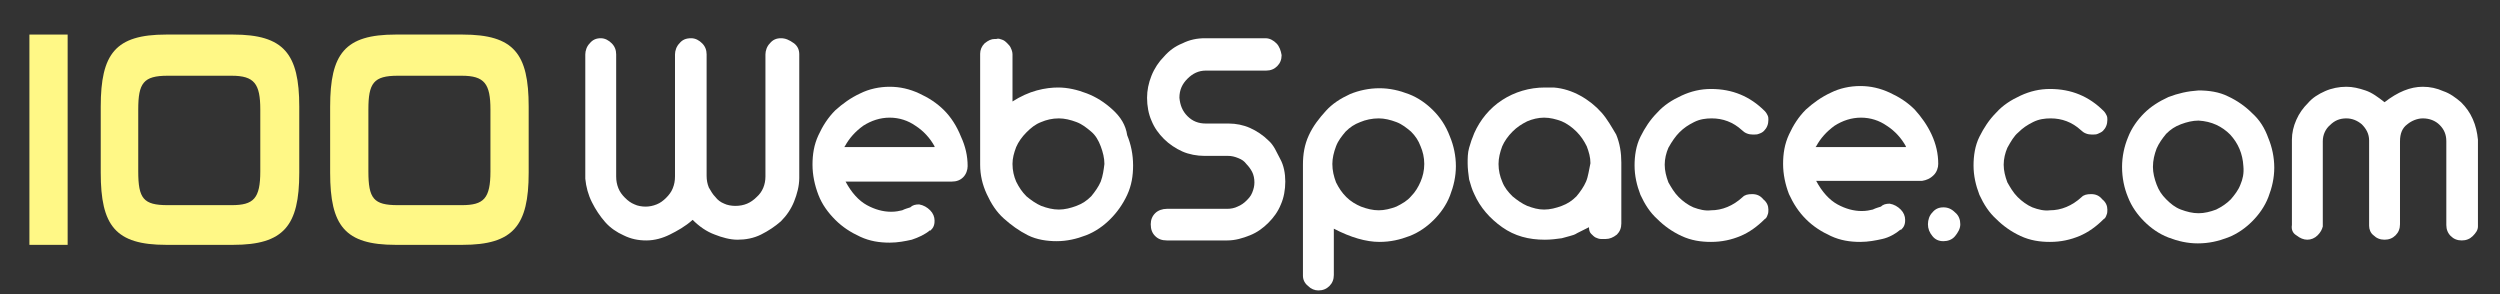
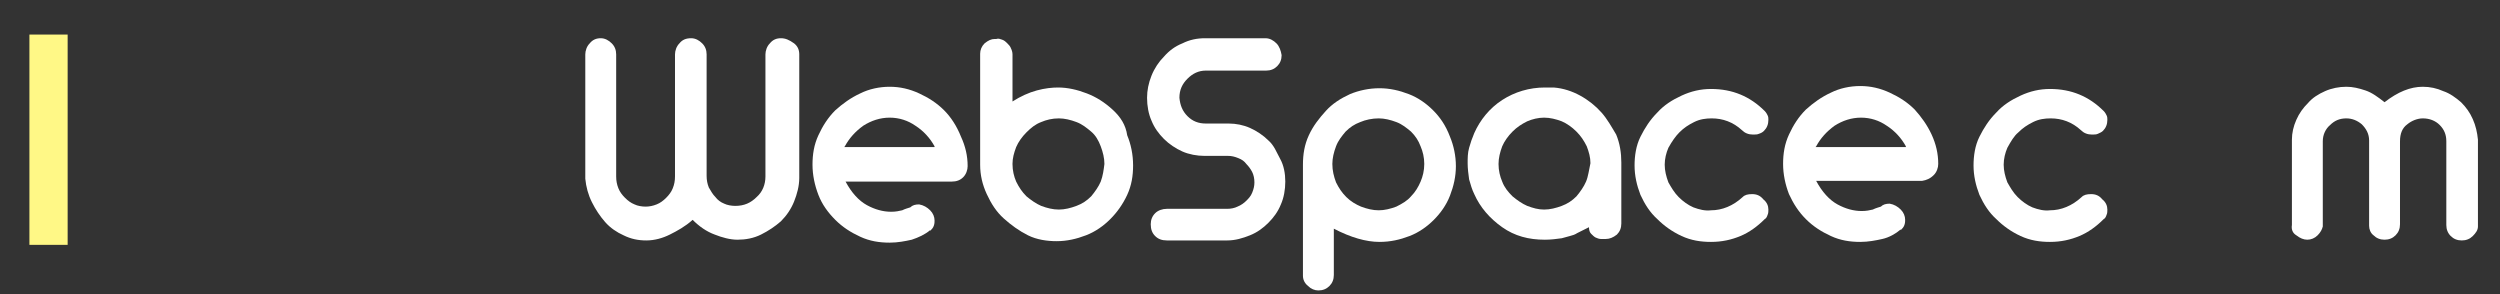
<svg xmlns="http://www.w3.org/2000/svg" version="1.1" id="Layer_1" x="0px" y="0px" viewBox="0 0 340 40" style="enable-background:new 0 0 340 40;" xml:space="preserve">
  <rect x="0" y="0" width="340" height="40" fill="#333333" stroke="none" />
  <style type="text/css">
	.st0{fill:none;}
	.st1{fill:#FFFFFF;}
	.st2{fill:#FFF886;}
</style>
  <g>
-     <path class="st0" d="M191.9,17.9c-0.6-0.6-1.2-1-2-1.3s-1.5-0.5-2.4-0.5c-0.9,0-1.7,0.2-2.5,0.5c-0.7,0.3-1.4,0.8-2,1.3   c-0.6,0.6-1,1.2-1.3,2s-0.5,1.5-0.5,2.4c0,0.9,0.2,1.8,0.5,2.5c0.3,0.8,0.8,1.4,1.4,2c0.6,0.6,1.2,1,2,1.3c0.7,0.3,1.5,0.5,2.4,0.5   c0.9,0,1.7-0.2,2.4-0.5c0.8-0.3,1.4-0.8,2-1.4c0.5-0.6,1-1.2,1.3-2c0.3-0.7,0.5-1.5,0.5-2.4c0-0.9-0.2-1.7-0.5-2.4   C192.9,19.2,192.4,18.5,191.9,17.9z" />
+     <path class="st0" d="M191.9,17.9c-0.6-0.6-1.2-1-2-1.3s-1.5-0.5-2.4-0.5c-0.9,0-1.7,0.2-2.5,0.5c-0.7,0.3-1.4,0.8-2,1.3   c-0.6,0.6-1,1.2-1.3,2c0,0.9,0.2,1.8,0.5,2.5c0.3,0.8,0.8,1.4,1.4,2c0.6,0.6,1.2,1,2,1.3c0.7,0.3,1.5,0.5,2.4,0.5   c0.9,0,1.7-0.2,2.4-0.5c0.8-0.3,1.4-0.8,2-1.4c0.5-0.6,1-1.2,1.3-2c0.3-0.7,0.5-1.5,0.5-2.4c0-0.9-0.2-1.7-0.5-2.4   C192.9,19.2,192.4,18.5,191.9,17.9z" />
    <path class="st0" d="M31.5,10.2h-8.7c-3.3,0-4,1.1-4,4.6v8.4c0,3.7,0.7,4.6,4,4.6h8.7c3.1,0,3.9-0.9,3.9-4.6v-8.4   C35.4,11.2,34.5,10.2,31.5,10.2z" />
    <path class="st0" d="M148.3,17.9c-0.6-0.6-1.2-1-2-1.3c-0.8-0.3-1.6-0.5-2.4-0.5c-0.8,0-1.6,0.2-2.4,0.5c-0.7,0.3-1.4,0.8-2,1.4   c-0.6,0.6-1,1.3-1.4,2c-0.3,0.7-0.5,1.5-0.5,2.3c0,0.9,0.2,1.7,0.5,2.4c0.3,0.7,0.8,1.4,1.4,2c0.6,0.6,1.2,1,2,1.3   c0.7,0.3,1.5,0.5,2.4,0.5c0.8,0,1.6-0.2,2.4-0.5c0.8-0.3,1.4-0.8,2-1.3c0.6-0.6,1-1.2,1.3-2c0.3-0.7,0.5-1.5,0.5-2.4   c0-0.8-0.2-1.6-0.5-2.4C149.3,19.1,148.9,18.5,148.3,17.9z" />
-     <path class="st0" d="M127.2,20c-0.7-1.1-1.6-2.1-2.6-2.8c-1.1-0.7-2.3-1.1-3.5-1.1c-1.3,0-2.6,0.4-3.6,1.1   c-1.1,0.7-1.9,1.7-2.5,2.8c-0.1,0.1-0.1,0.1-0.1,0.2h12.5C127.2,20.1,127.2,20.1,127.2,20L127.2,20z" />
    <path class="st0" d="M62.7,10.2h-8.7c-3.3,0-4,1.1-4,4.6v8.4c0,3.7,0.7,4.6,4,4.6h8.7c3.1,0,3.9-0.9,3.9-4.6v-8.4   C66.7,11.2,65.8,10.2,62.7,10.2z" />
    <path class="st0" d="M259.3,20c-0.7-1.1-1.6-2.1-2.6-2.8c-1.1-0.7-2.3-1.1-3.5-1.1c-1.3,0-2.6,0.4-3.6,1.1   c-1.1,0.7-1.9,1.7-2.5,2.8c-0.1,0.1-0.1,0.1-0.1,0.2h12.5C259.3,20.1,259.3,20.1,259.3,20L259.3,20z" />
    <path class="st0" d="M214.3,17.9c-0.6-0.6-1.2-1-2-1.4c-0.7-0.3-1.5-0.5-2.4-0.5s-1.6,0.2-2.3,0.5c-0.7,0.3-1.4,0.8-2,1.4   c-0.6,0.6-1,1.2-1.4,2c-0.3,0.7-0.5,1.5-0.5,2.4c0,0.9,0.2,1.7,0.5,2.4c0.3,0.7,0.8,1.4,1.4,2c0.6,0.6,1.2,1,2,1.3   c0.7,0.3,1.5,0.5,2.3,0.5c0.8,0,1.6-0.2,2.4-0.5s1.4-0.8,2-1.3c0.6-0.6,1-1.2,1.3-2c0.3-0.7,0.5-1.6,0.5-2.5c0-0.8-0.2-1.6-0.5-2.3   C215.3,19.2,214.9,18.5,214.3,17.9z" />
    <path class="st0" d="M299.1,16.5L299.1,16.5c-0.9,0-1.7,0.2-2.4,0.5c-0.8,0.3-1.4,0.8-2,1.3c-0.6,0.6-1,1.2-1.3,2   c-0.3,0.7-0.5,1.6-0.5,2.5c0,0.8,0.2,1.6,0.5,2.4c0.3,0.8,0.8,1.4,1.3,2c0.6,0.6,1.2,1,2,1.4c0.8,0.3,1.6,0.5,2.4,0.5   c0.8,0,1.6-0.2,2.4-0.5c0.8-0.3,1.4-0.8,2-1.4c0.6-0.6,1-1.2,1.3-2c0.3-0.8,0.5-1.6,0.5-2.4c-0.1-1.7-0.7-3.1-1.8-4.3   C302.3,17.3,300.8,16.7,299.1,16.5z" />
    <path class="st1" d="M106.2,5.2c-0.6,0-1.1,0.2-1.5,0.7c-0.4,0.4-0.6,1-0.6,1.5v16.6c0,1.1-0.4,2.1-1.2,2.8   c-0.8,0.8-1.7,1.2-2.9,1.2c-0.5,0-1.1-0.1-1.5-0.3c-0.5-0.2-0.9-0.5-1.2-0.9c-0.4-0.4-0.6-0.8-0.9-1.3c-0.2-0.5-0.3-1-0.3-1.6V7.4   c0-0.6-0.2-1.1-0.6-1.5c-0.4-0.4-0.9-0.7-1.5-0.7c-0.7,0-1.2,0.2-1.6,0.7c-0.4,0.4-0.6,1-0.6,1.5v16.6c0,0.6-0.1,1.1-0.3,1.6   c-0.2,0.5-0.5,0.9-0.9,1.3c-0.4,0.4-0.8,0.7-1.3,0.9c-0.5,0.2-1,0.3-1.5,0.3s-1.1-0.1-1.5-0.3c-0.5-0.2-0.9-0.5-1.3-0.9   c-0.4-0.4-0.7-0.8-0.9-1.3c-0.2-0.5-0.3-1-0.3-1.6V7.4c0-0.6-0.2-1.1-0.6-1.5c-0.4-0.4-0.9-0.7-1.5-0.7c-0.6,0-1.1,0.2-1.5,0.7   c-0.4,0.4-0.6,1-0.6,1.5v16.9c0.1,1.1,0.4,2.2,0.9,3.2s1.1,1.9,1.8,2.7c0.7,0.8,1.6,1.4,2.5,1.8c1,0.5,2,0.7,3.1,0.7   c1.1,0,2.2-0.3,3.2-0.8c1-0.5,2.1-1.1,3.1-2c0.9,0.9,1.9,1.6,3,2c1,0.4,2.1,0.7,3.1,0.7c1.1,0,2.2-0.2,3.2-0.7   c1-0.5,1.9-1.1,2.7-1.8c0.8-0.8,1.4-1.7,1.8-2.7c0.4-1,0.7-2.1,0.7-3.2V7.4c0-0.6-0.2-1.1-0.7-1.5C107.3,5.4,106.8,5.2,106.2,5.2z" />
    <path class="st1" d="M128.4,15c-1-1-2.1-1.7-3.4-2.3c-1.3-0.6-2.6-0.9-4-0.9c-1.4,0-2.8,0.3-4,0.9c-1.3,0.6-2.4,1.4-3.4,2.3   c-1,1-1.7,2.1-2.3,3.4c-0.6,1.3-0.8,2.6-0.8,4c0,1.4,0.3,2.8,0.8,4.1s1.3,2.4,2.3,3.4s2.1,1.7,3.4,2.3c1.3,0.6,2.6,0.8,4,0.8   c1.1,0,2.1-0.2,3-0.4c0.9-0.3,1.8-0.7,2.5-1.3l0,0.1c0.2-0.2,0.4-0.4,0.5-0.7c0.1-0.3,0.1-0.5,0.1-0.7c0-0.5-0.2-1-0.6-1.4   c-0.4-0.4-0.9-0.7-1.5-0.8c-0.5,0-0.9,0.1-1.2,0.4c-0.3,0.1-0.7,0.2-1.1,0.4c-0.4,0.1-0.9,0.2-1.5,0.2c-1.1,0-2.2-0.3-3.3-0.9   c-1.1-0.6-2.1-1.7-2.9-3.2h14.4c0.7,0,1.2-0.2,1.6-0.6c0.4-0.4,0.6-1,0.6-1.5c0-1.4-0.3-2.7-0.9-4C130.1,17.1,129.3,15.9,128.4,15z    M114.8,20.1c0-0.1,0-0.1,0.1-0.2c0.6-1.1,1.4-2,2.5-2.8c1.1-0.7,2.3-1.1,3.6-1.1c1.3,0,2.5,0.4,3.5,1.1c1.1,0.7,2,1.7,2.6,2.8v0.1   c0,0,0,0,0,0H114.8z" />
    <path class="st1" d="M151.3,14.9L151.3,14.9c-1.1-1-2.2-1.7-3.5-2.2c-1.3-0.5-2.6-0.8-3.9-0.8c-0.8,0-1.8,0.1-2.9,0.4   c-1.1,0.3-2.2,0.8-3.3,1.5V7.4c0-0.3-0.1-0.6-0.2-0.8c-0.1-0.3-0.3-0.5-0.5-0.7s-0.4-0.4-0.7-0.5c-0.3-0.1-0.5-0.2-0.8-0.1h-0.2   c-0.5,0-0.9,0.2-1.4,0.6c-0.4,0.4-0.6,0.9-0.6,1.4v15.1c0,1.4,0.3,2.7,0.9,4c0.6,1.3,1.3,2.4,2.3,3.3c1,0.9,2.1,1.7,3.3,2.3   c1.2,0.6,2.6,0.8,3.9,0.8c1.4,0,2.7-0.3,4-0.8c1.3-0.5,2.4-1.3,3.3-2.2c0.9-0.9,1.7-2,2.3-3.3c0.6-1.3,0.8-2.6,0.8-4   c0-1.5-0.3-2.9-0.8-4.1C153.1,17,152.4,15.9,151.3,14.9z M149.7,24.7c-0.3,0.7-0.8,1.4-1.3,2c-0.6,0.6-1.2,1-2,1.3   c-0.8,0.3-1.6,0.5-2.4,0.5c-0.8,0-1.6-0.2-2.4-0.5c-0.7-0.3-1.4-0.8-2-1.3c-0.6-0.6-1-1.2-1.4-2c-0.3-0.7-0.5-1.5-0.5-2.4   c0-0.8,0.2-1.5,0.5-2.3c0.3-0.7,0.8-1.4,1.4-2c0.6-0.6,1.2-1.1,2-1.4c0.7-0.3,1.5-0.5,2.4-0.5c0.8,0,1.6,0.2,2.4,0.5   c0.8,0.3,1.4,0.8,2,1.3s1,1.2,1.3,2c0.3,0.8,0.5,1.6,0.5,2.4C150.1,23.1,150,23.9,149.7,24.7z" />
    <path class="st1" d="M172.5,19.1c-0.7-0.7-1.6-1.3-2.5-1.7c-0.9-0.4-1.9-0.6-2.9-0.6h-3.1c-1,0-1.8-0.3-2.5-1   c-0.7-0.7-1-1.5-1.1-2.5c0-1.1,0.4-1.9,1.1-2.6c0.7-0.7,1.5-1.1,2.5-1.1h8.2c0.6,0,1.1-0.2,1.5-0.6c0.4-0.4,0.6-0.9,0.6-1.5   c-0.1-0.6-0.3-1.2-0.7-1.6c-0.4-0.4-0.9-0.7-1.5-0.7h-8.2c-1.1,0-2.1,0.2-3.1,0.7c-1,0.4-1.8,1-2.5,1.8c-0.7,0.7-1.3,1.6-1.7,2.6   c-0.4,1-0.6,2-0.6,3c0,1.1,0.2,2.2,0.6,3.1c0.4,1,1,1.8,1.7,2.5c0.7,0.7,1.6,1.3,2.5,1.7s2,0.6,3,0.6h3.2c0.5,0,0.9,0.1,1.4,0.3   s0.8,0.4,1.1,0.8c0.3,0.3,0.6,0.7,0.8,1.1s0.3,0.9,0.3,1.4c0,0.5-0.1,0.9-0.3,1.4s-0.5,0.8-0.8,1.1c-0.3,0.3-0.7,0.6-1.2,0.8   c-0.4,0.2-0.9,0.3-1.4,0.3h-8.2c-0.6,0-1.2,0.2-1.6,0.6c-0.4,0.4-0.6,0.9-0.6,1.5c0,0.7,0.2,1.2,0.6,1.6c0.4,0.4,0.9,0.6,1.6,0.6   h8.2c1.1,0,2.1-0.3,3.1-0.7c1-0.4,1.8-1,2.5-1.7c0.7-0.7,1.3-1.5,1.7-2.5c0.4-0.9,0.6-2,0.6-3.1c0-1.1-0.2-2.2-0.7-3.1   S173.3,19.8,172.5,19.1z" />
    <path class="st1" d="M194.9,15c-0.9-0.9-2-1.7-3.3-2.2c-1.3-0.5-2.6-0.8-4-0.8c-1.4,0-2.8,0.3-4,0.8c-1.3,0.6-2.4,1.3-3.3,2.3   s-1.7,2-2.3,3.3c-0.6,1.3-0.8,2.6-0.8,4v15.1c0,0.5,0.2,1,0.7,1.4c0.4,0.4,0.9,0.6,1.4,0.6c0.6,0,1.1-0.2,1.5-0.6   c0.4-0.4,0.6-0.9,0.6-1.5v-6.3c2.3,1.2,4.4,1.8,6.2,1.8c1.5,0,2.8-0.3,4.1-0.8c1.3-0.5,2.4-1.3,3.3-2.2c0.9-0.9,1.7-2,2.2-3.3   c0.5-1.3,0.8-2.6,0.8-4c0-1.4-0.3-2.8-0.8-4C196.6,17,195.8,15.9,194.9,15z M193.2,24.7c-0.3,0.7-0.7,1.4-1.3,2   c-0.5,0.6-1.2,1-2,1.4c-0.8,0.3-1.6,0.5-2.4,0.5c-0.8,0-1.6-0.2-2.4-0.5c-0.7-0.3-1.4-0.7-2-1.3c-0.6-0.6-1-1.2-1.4-2   c-0.3-0.8-0.5-1.6-0.5-2.5c0-0.8,0.2-1.6,0.5-2.4s0.8-1.4,1.3-2c0.6-0.6,1.2-1,2-1.3c0.7-0.3,1.6-0.5,2.5-0.5   c0.8,0,1.6,0.2,2.4,0.5s1.4,0.8,2,1.3c0.6,0.6,1,1.2,1.3,2c0.3,0.7,0.5,1.5,0.5,2.4C193.7,23.2,193.5,24,193.2,24.7z" />
    <path class="st1" d="M217.8,15.3c-0.8-0.9-1.8-1.7-2.9-2.3c-1.1-0.6-2.3-1-3.6-1.1c-0.2,0-0.4,0-0.6,0s-0.4,0-0.6,0   c-2.1,0-4.1,0.6-5.8,1.7s-3,2.7-3.8,4.5c-0.3,0.7-0.5,1.3-0.7,2c-0.2,0.7-0.2,1.4-0.2,2.1c0,0.7,0.1,1.5,0.2,2.2   c0.2,0.7,0.4,1.4,0.7,2c0.8,1.8,2.1,3.3,3.8,4.5s3.6,1.7,5.8,1.7c0.8,0,1.6-0.1,2.3-0.2c0.4-0.1,0.7-0.2,1.1-0.3s0.7-0.2,1-0.4   c0.2-0.1,0.4-0.2,0.8-0.4c0.4-0.2,0.6-0.3,0.8-0.4c0,0.4,0.1,0.7,0.3,0.9c0.2,0.2,0.4,0.4,0.6,0.5c0.2,0.1,0.5,0.2,0.7,0.2   c0.2,0,0.5,0,0.7,0c0.5,0,1-0.2,1.5-0.6c0.4-0.4,0.6-0.9,0.6-1.5v-8.3c0-1.3-0.2-2.6-0.7-3.8C219.2,17.3,218.6,16.2,217.8,15.3z    M215.7,24.7c-0.3,0.7-0.8,1.4-1.3,2c-0.6,0.6-1.2,1-2,1.3s-1.6,0.5-2.4,0.5c-0.8,0-1.5-0.2-2.3-0.5c-0.7-0.3-1.4-0.8-2-1.3   c-0.6-0.6-1.1-1.2-1.4-2c-0.3-0.7-0.5-1.5-0.5-2.4c0-0.8,0.2-1.6,0.5-2.4c0.3-0.7,0.8-1.4,1.4-2c0.6-0.6,1.2-1,2-1.4   c0.7-0.3,1.5-0.5,2.3-0.5s1.6,0.2,2.4,0.5c0.7,0.3,1.4,0.8,2,1.4c0.6,0.6,1,1.2,1.4,2c0.3,0.8,0.5,1.5,0.5,2.3   C216.1,23.1,216,24,215.7,24.7z" />
    <path class="st1" d="M228.4,18c0.6-0.6,1.2-1,2-1.4s1.6-0.5,2.4-0.5c1.5,0,2.9,0.5,4.1,1.6c0.4,0.4,0.9,0.6,1.5,0.6   c0.3,0,0.6,0,0.8-0.1c0.3-0.1,0.5-0.2,0.7-0.4c0.4-0.4,0.6-0.9,0.6-1.5c0-0.2,0-0.4-0.1-0.6c-0.1-0.2-0.2-0.4-0.4-0.6h0   c-2-2-4.4-3-7.3-3c-1.4,0-2.7,0.3-4,0.9c-1.3,0.6-2.4,1.3-3.3,2.3c-1,1-1.7,2.1-2.3,3.3c-0.6,1.2-0.8,2.6-0.8,3.9   c0,1.4,0.3,2.7,0.8,4c0.6,1.3,1.3,2.4,2.3,3.3c0.9,0.9,2,1.7,3.3,2.3c1.3,0.6,2.6,0.8,4,0.8c1.5,0,2.8-0.3,4-0.8   c1.2-0.5,2.3-1.3,3.3-2.3c0.2-0.1,0.3-0.3,0.4-0.6c0.1-0.2,0.1-0.5,0.1-0.7c0-0.5-0.2-1-0.7-1.4c-0.4-0.5-0.9-0.7-1.5-0.7   c-0.6,0-1,0.1-1.3,0.4c-1.3,1.2-2.8,1.8-4.3,1.8c-0.8,0.1-1.6-0.1-2.4-0.4c-0.7-0.3-1.4-0.8-2-1.4c-0.6-0.6-1-1.3-1.4-2   c-0.3-0.8-0.5-1.6-0.5-2.4c0-0.8,0.2-1.6,0.5-2.3C227.4,19.2,227.9,18.5,228.4,18z" />
    <path class="st1" d="M263,23.8c0.4-0.4,0.6-1,0.6-1.5c0-1.4-0.3-2.7-0.9-4c-0.6-1.3-1.4-2.4-2.3-3.4c-1-1-2.1-1.7-3.4-2.3   c-1.3-0.6-2.6-0.9-4-0.9c-1.4,0-2.8,0.3-4,0.9c-1.3,0.6-2.4,1.4-3.4,2.3c-1,1-1.7,2.1-2.3,3.4c-0.6,1.3-0.8,2.6-0.8,4   c0,1.4,0.3,2.8,0.8,4.1c0.6,1.3,1.3,2.4,2.3,3.4c1,1,2.1,1.7,3.4,2.3c1.3,0.6,2.6,0.8,4,0.8c1.1,0,2.1-0.2,3-0.4s1.8-0.7,2.5-1.3   l0,0.1c0.2-0.2,0.4-0.4,0.5-0.7c0.1-0.3,0.1-0.5,0.1-0.7c0-0.5-0.2-1-0.6-1.4s-0.9-0.7-1.5-0.8c-0.5,0-0.9,0.1-1.2,0.4   c-0.3,0.1-0.7,0.2-1.1,0.4c-0.4,0.1-0.9,0.2-1.5,0.2c-1.1,0-2.2-0.3-3.3-0.9c-1.1-0.6-2.1-1.7-2.9-3.2h14.4   C262,24.5,262.5,24.3,263,23.8z M246.9,20.1c0-0.1,0-0.1,0.1-0.2c0.6-1.1,1.4-2,2.5-2.8c1.1-0.7,2.3-1.1,3.6-1.1   c1.3,0,2.5,0.4,3.5,1.1c1.1,0.7,2,1.7,2.6,2.8v0.1c0,0,0,0,0,0H246.9z" />
-     <path class="st1" d="M264.3,28.2c-0.6,0-1.1,0.2-1.5,0.7c-0.4,0.4-0.6,1-0.6,1.6c0,0.6,0.2,1.1,0.6,1.6s0.9,0.7,1.5,0.7   c0.6,0,1.2-0.2,1.6-0.7s0.7-1,0.7-1.6c0-0.6-0.2-1.2-0.7-1.6C265.4,28.4,264.9,28.2,264.3,28.2z" />
    <path class="st1" d="M274.5,18c0.6-0.6,1.2-1,2-1.4s1.6-0.5,2.4-0.5c1.5,0,2.9,0.5,4.1,1.6c0.4,0.4,0.9,0.6,1.5,0.6   c0.3,0,0.6,0,0.8-0.1s0.5-0.2,0.7-0.4c0.4-0.4,0.6-0.9,0.6-1.5c0-0.2,0-0.4-0.1-0.6c-0.1-0.2-0.2-0.4-0.4-0.6h0c-2-2-4.4-3-7.3-3   c-1.4,0-2.7,0.3-4,0.9c-1.3,0.6-2.4,1.3-3.3,2.3c-1,1-1.7,2.1-2.3,3.3s-0.8,2.6-0.8,3.9c0,1.4,0.3,2.7,0.8,4   c0.6,1.3,1.3,2.4,2.3,3.3c0.9,0.9,2,1.7,3.3,2.3c1.3,0.6,2.6,0.8,4,0.8c1.5,0,2.8-0.3,4-0.8c1.2-0.5,2.3-1.3,3.3-2.3   c0.2-0.1,0.3-0.3,0.4-0.6c0.1-0.2,0.1-0.5,0.1-0.7c0-0.5-0.2-1-0.7-1.4c-0.4-0.5-0.9-0.7-1.5-0.7c-0.6,0-1,0.1-1.3,0.4   c-1.3,1.2-2.8,1.8-4.3,1.8c-0.8,0.1-1.6-0.1-2.4-0.4c-0.7-0.3-1.4-0.8-2-1.4c-0.6-0.6-1-1.3-1.4-2c-0.3-0.8-0.5-1.6-0.5-2.4   c0-0.8,0.2-1.6,0.5-2.3C273.5,19.2,273.9,18.5,274.5,18z" />
-     <path class="st1" d="M306.3,15.4c-0.9-0.9-2-1.7-3.3-2.3c-1.2-0.6-2.6-0.8-4-0.8c-1.5,0.1-2.8,0.4-4.1,0.9   c-1.3,0.6-2.4,1.3-3.3,2.2c-0.9,0.9-1.7,2-2.2,3.3c-0.5,1.2-0.8,2.6-0.8,4c0,1.5,0.3,2.9,0.8,4.1c0.5,1.3,1.3,2.4,2.2,3.3   c0.9,0.9,2,1.7,3.3,2.2c1.3,0.5,2.6,0.8,4,0.8c1.5,0,2.8-0.3,4.1-0.8c1.3-0.5,2.4-1.3,3.3-2.2c0.9-0.9,1.7-2,2.2-3.3s0.8-2.6,0.8-4   s-0.3-2.8-0.8-4C308,17.4,307.3,16.3,306.3,15.4z M304.7,25.1c-0.3,0.8-0.8,1.4-1.3,2c-0.6,0.6-1.2,1-2,1.4   c-0.8,0.3-1.6,0.5-2.4,0.5c-0.8,0-1.6-0.2-2.4-0.5c-0.8-0.3-1.4-0.8-2-1.4c-0.6-0.6-1-1.2-1.3-2c-0.3-0.8-0.5-1.6-0.5-2.4   c0-0.9,0.2-1.7,0.5-2.5c0.3-0.7,0.8-1.4,1.3-2c0.6-0.6,1.2-1,2-1.3c0.8-0.3,1.6-0.5,2.4-0.5h0c1.8,0.1,3.2,0.8,4.3,1.9   c1.1,1.2,1.7,2.6,1.8,4.3C305.2,23.6,305,24.4,304.7,25.1z" />
    <path class="st1" d="M336.3,16.2c-0.4-0.9-0.9-1.6-1.6-2.3c-0.7-0.6-1.5-1.2-2.4-1.5c-0.9-0.4-1.8-0.6-2.8-0.6   c-1.7,0-3.4,0.7-5.2,2.1c-0.9-0.7-1.7-1.3-2.6-1.6c-0.9-0.3-1.7-0.5-2.6-0.5c-1,0-2,0.2-2.9,0.6c-0.9,0.4-1.7,0.9-2.3,1.6   c-0.7,0.7-1.2,1.4-1.6,2.3c-0.4,0.9-0.6,1.8-0.6,2.7v11.6c-0.1,0.6,0.1,1.1,0.6,1.4c0.5,0.4,1,0.6,1.5,0.6c0.5,0,1-0.2,1.4-0.6   c0.4-0.4,0.6-0.8,0.7-1.2V19.2c0-0.9,0.4-1.7,1-2.2c0.6-0.6,1.3-0.9,2.2-0.9c0.8,0,1.5,0.3,2.1,0.8c0.6,0.6,1,1.3,1,2.2v11.6   c0,0.5,0.2,1,0.6,1.3c0.4,0.4,0.9,0.6,1.5,0.6c0.6,0,1.1-0.2,1.5-0.6c0.4-0.4,0.6-0.9,0.6-1.5V19.2c0-1,0.3-1.8,1-2.3   c0.6-0.5,1.4-0.8,2.1-0.8c0.9,0,1.7,0.3,2.3,0.9c0.6,0.6,0.9,1.3,0.9,2.2v11.4c0,0.6,0.2,1.1,0.6,1.5c0.4,0.4,0.9,0.6,1.5,0.6   c0.6,0,1.1-0.2,1.5-0.6c0.4-0.4,0.7-0.8,0.7-1.3V19C336.9,18,336.7,17.1,336.3,16.2z" />
    <rect x="4" y="4.7" class="st2" width="5.2" height="28.6" />
-     <path class="st2" d="M31.7,4.7h-9.1c-6.9,0-8.9,2.6-8.9,9.8v9c0,7.2,2,9.8,8.9,9.8h9.1c6.9,0,9-2.6,9-9.8v-9   C40.7,7.3,38.6,4.7,31.7,4.7z M35.4,23.3c0,3.7-0.9,4.6-3.9,4.6h-8.7c-3.3,0-4-0.9-4-4.6v-8.4c0-3.6,0.7-4.6,4-4.6h8.7   c3.1,0,3.9,1.1,3.9,4.6V23.3z" />
-     <path class="st2" d="M62.9,4.7h-9.1c-6.9,0-8.9,2.6-8.9,9.8v9c0,7.2,2,9.8,8.9,9.8h9.1c6.9,0,9-2.6,9-9.8v-9   C71.9,7.3,69.9,4.7,62.9,4.7z M66.7,23.3c0,3.7-0.9,4.6-3.9,4.6h-8.7c-3.3,0-4-0.9-4-4.6v-8.4c0-3.6,0.7-4.6,4-4.6h8.7   c3.1,0,3.9,1.1,3.9,4.6V23.3z" />
  </g>
</svg>